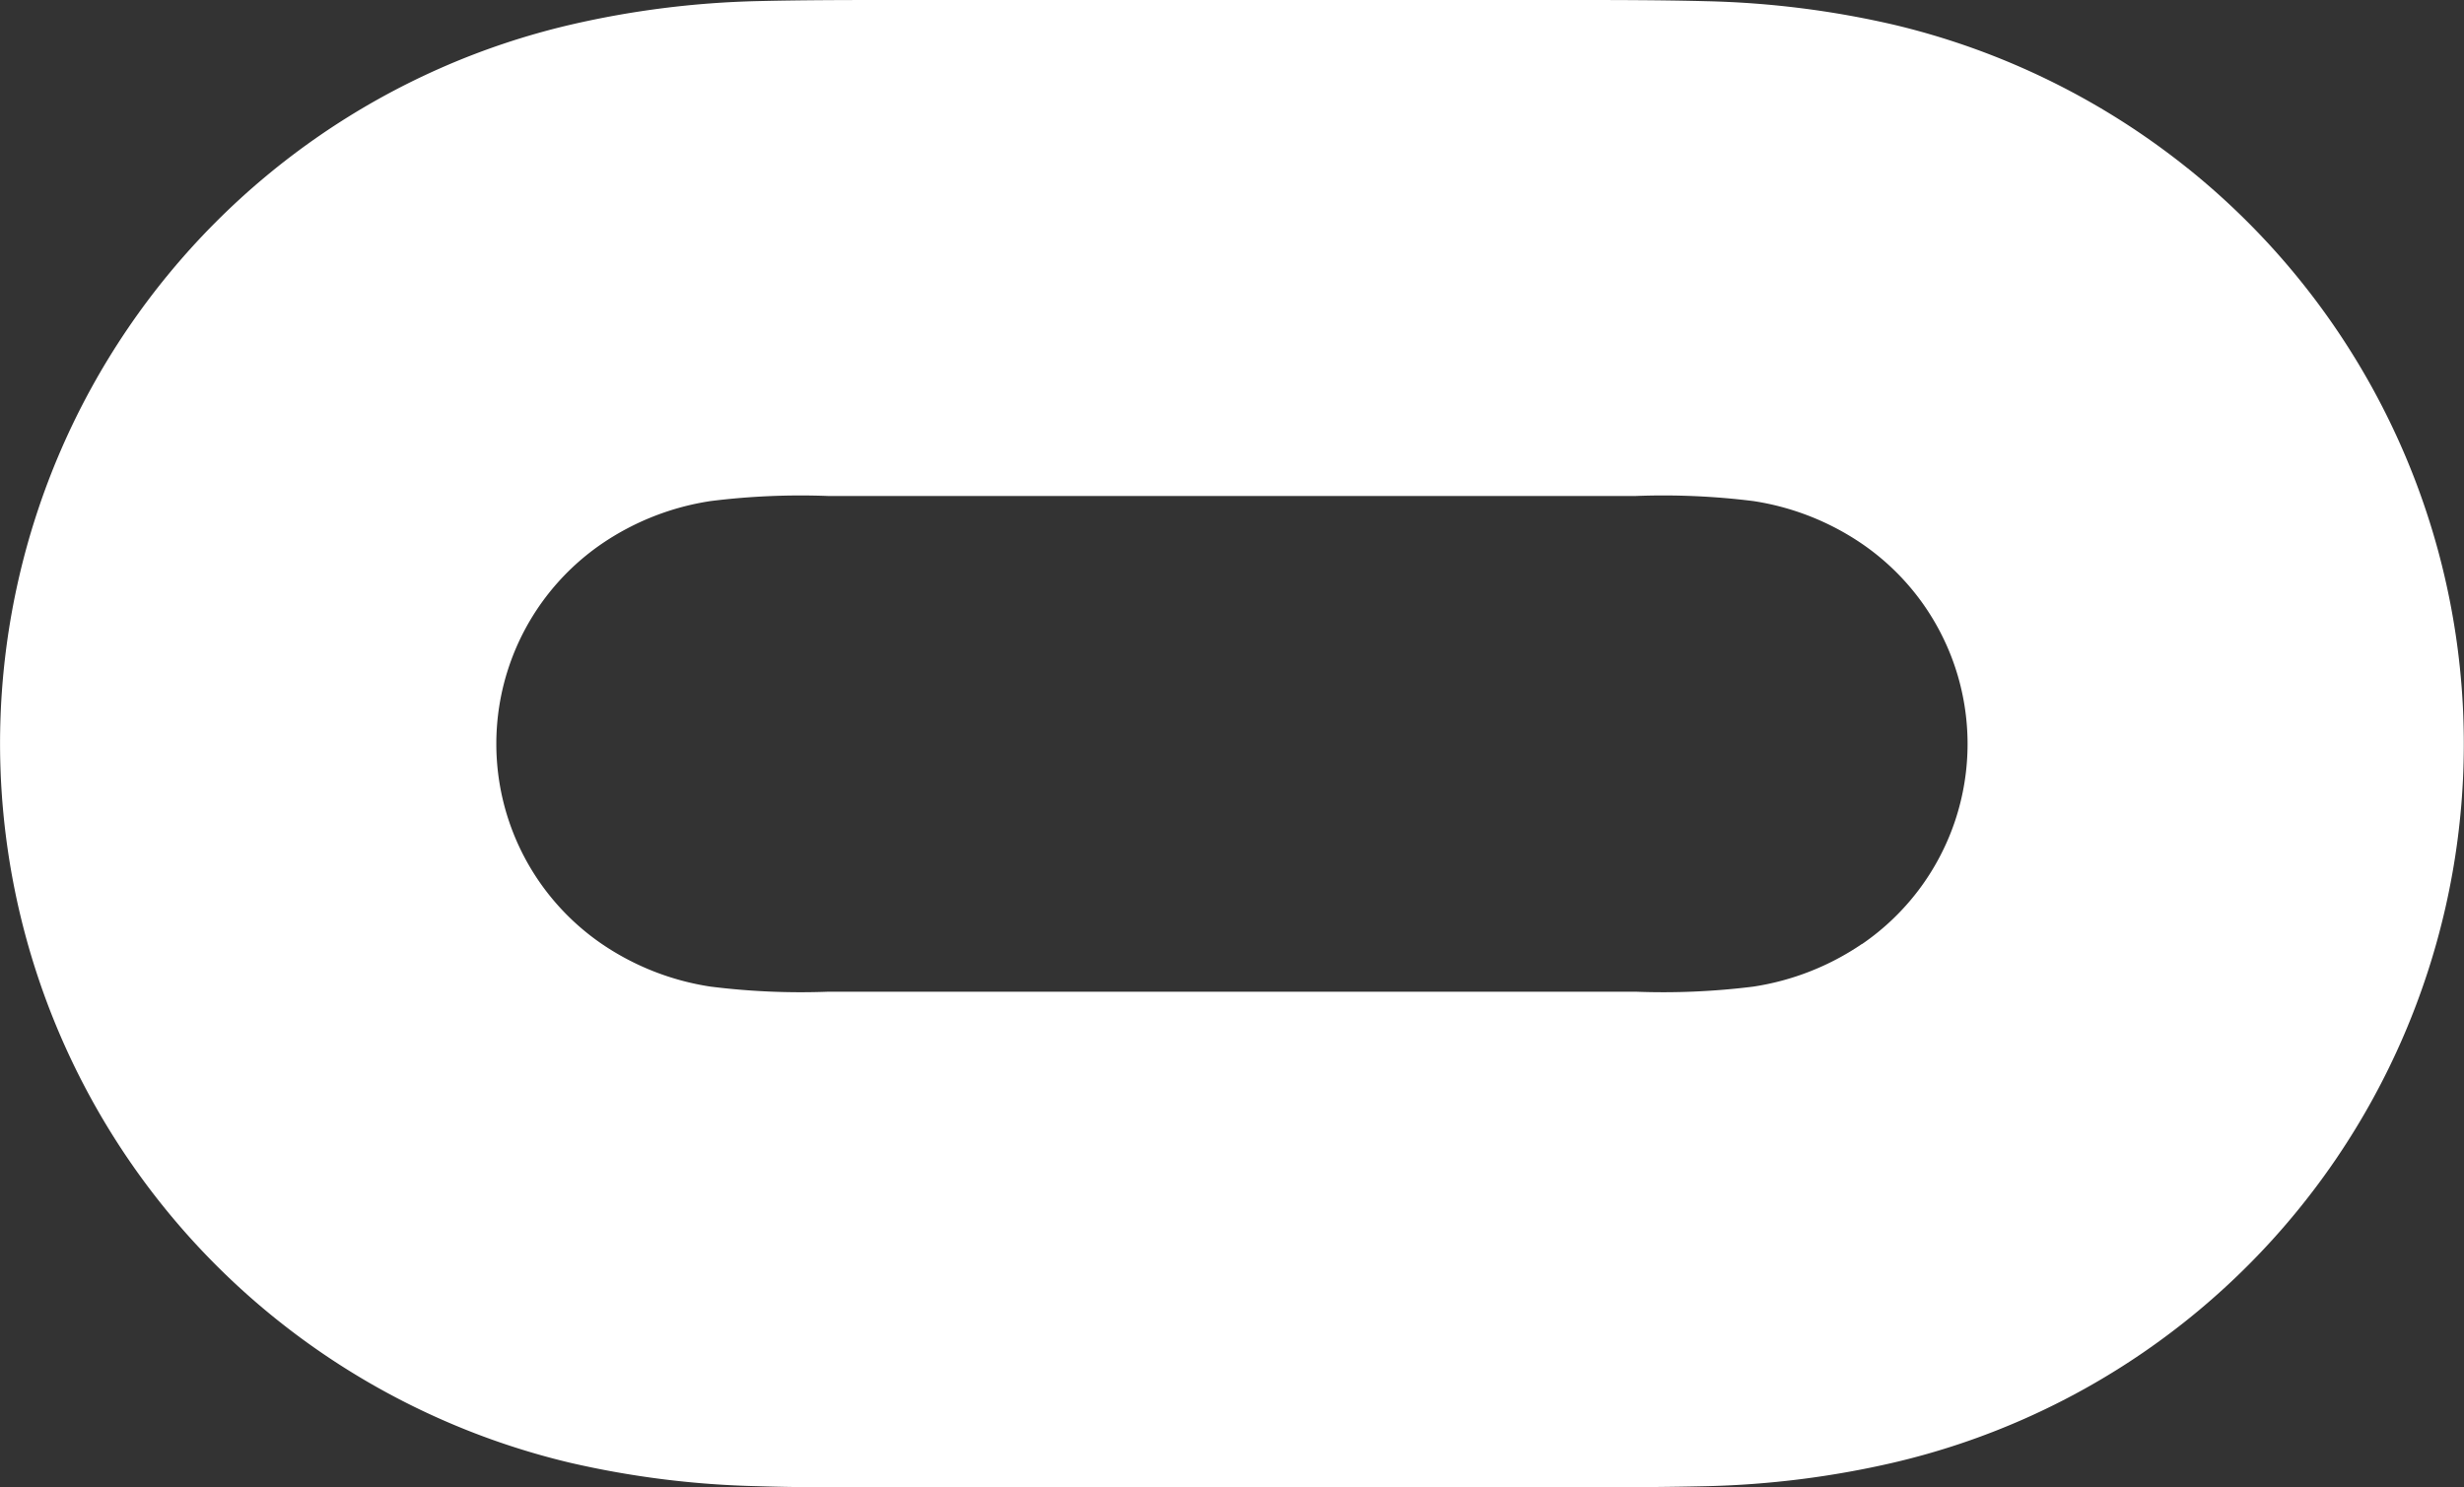
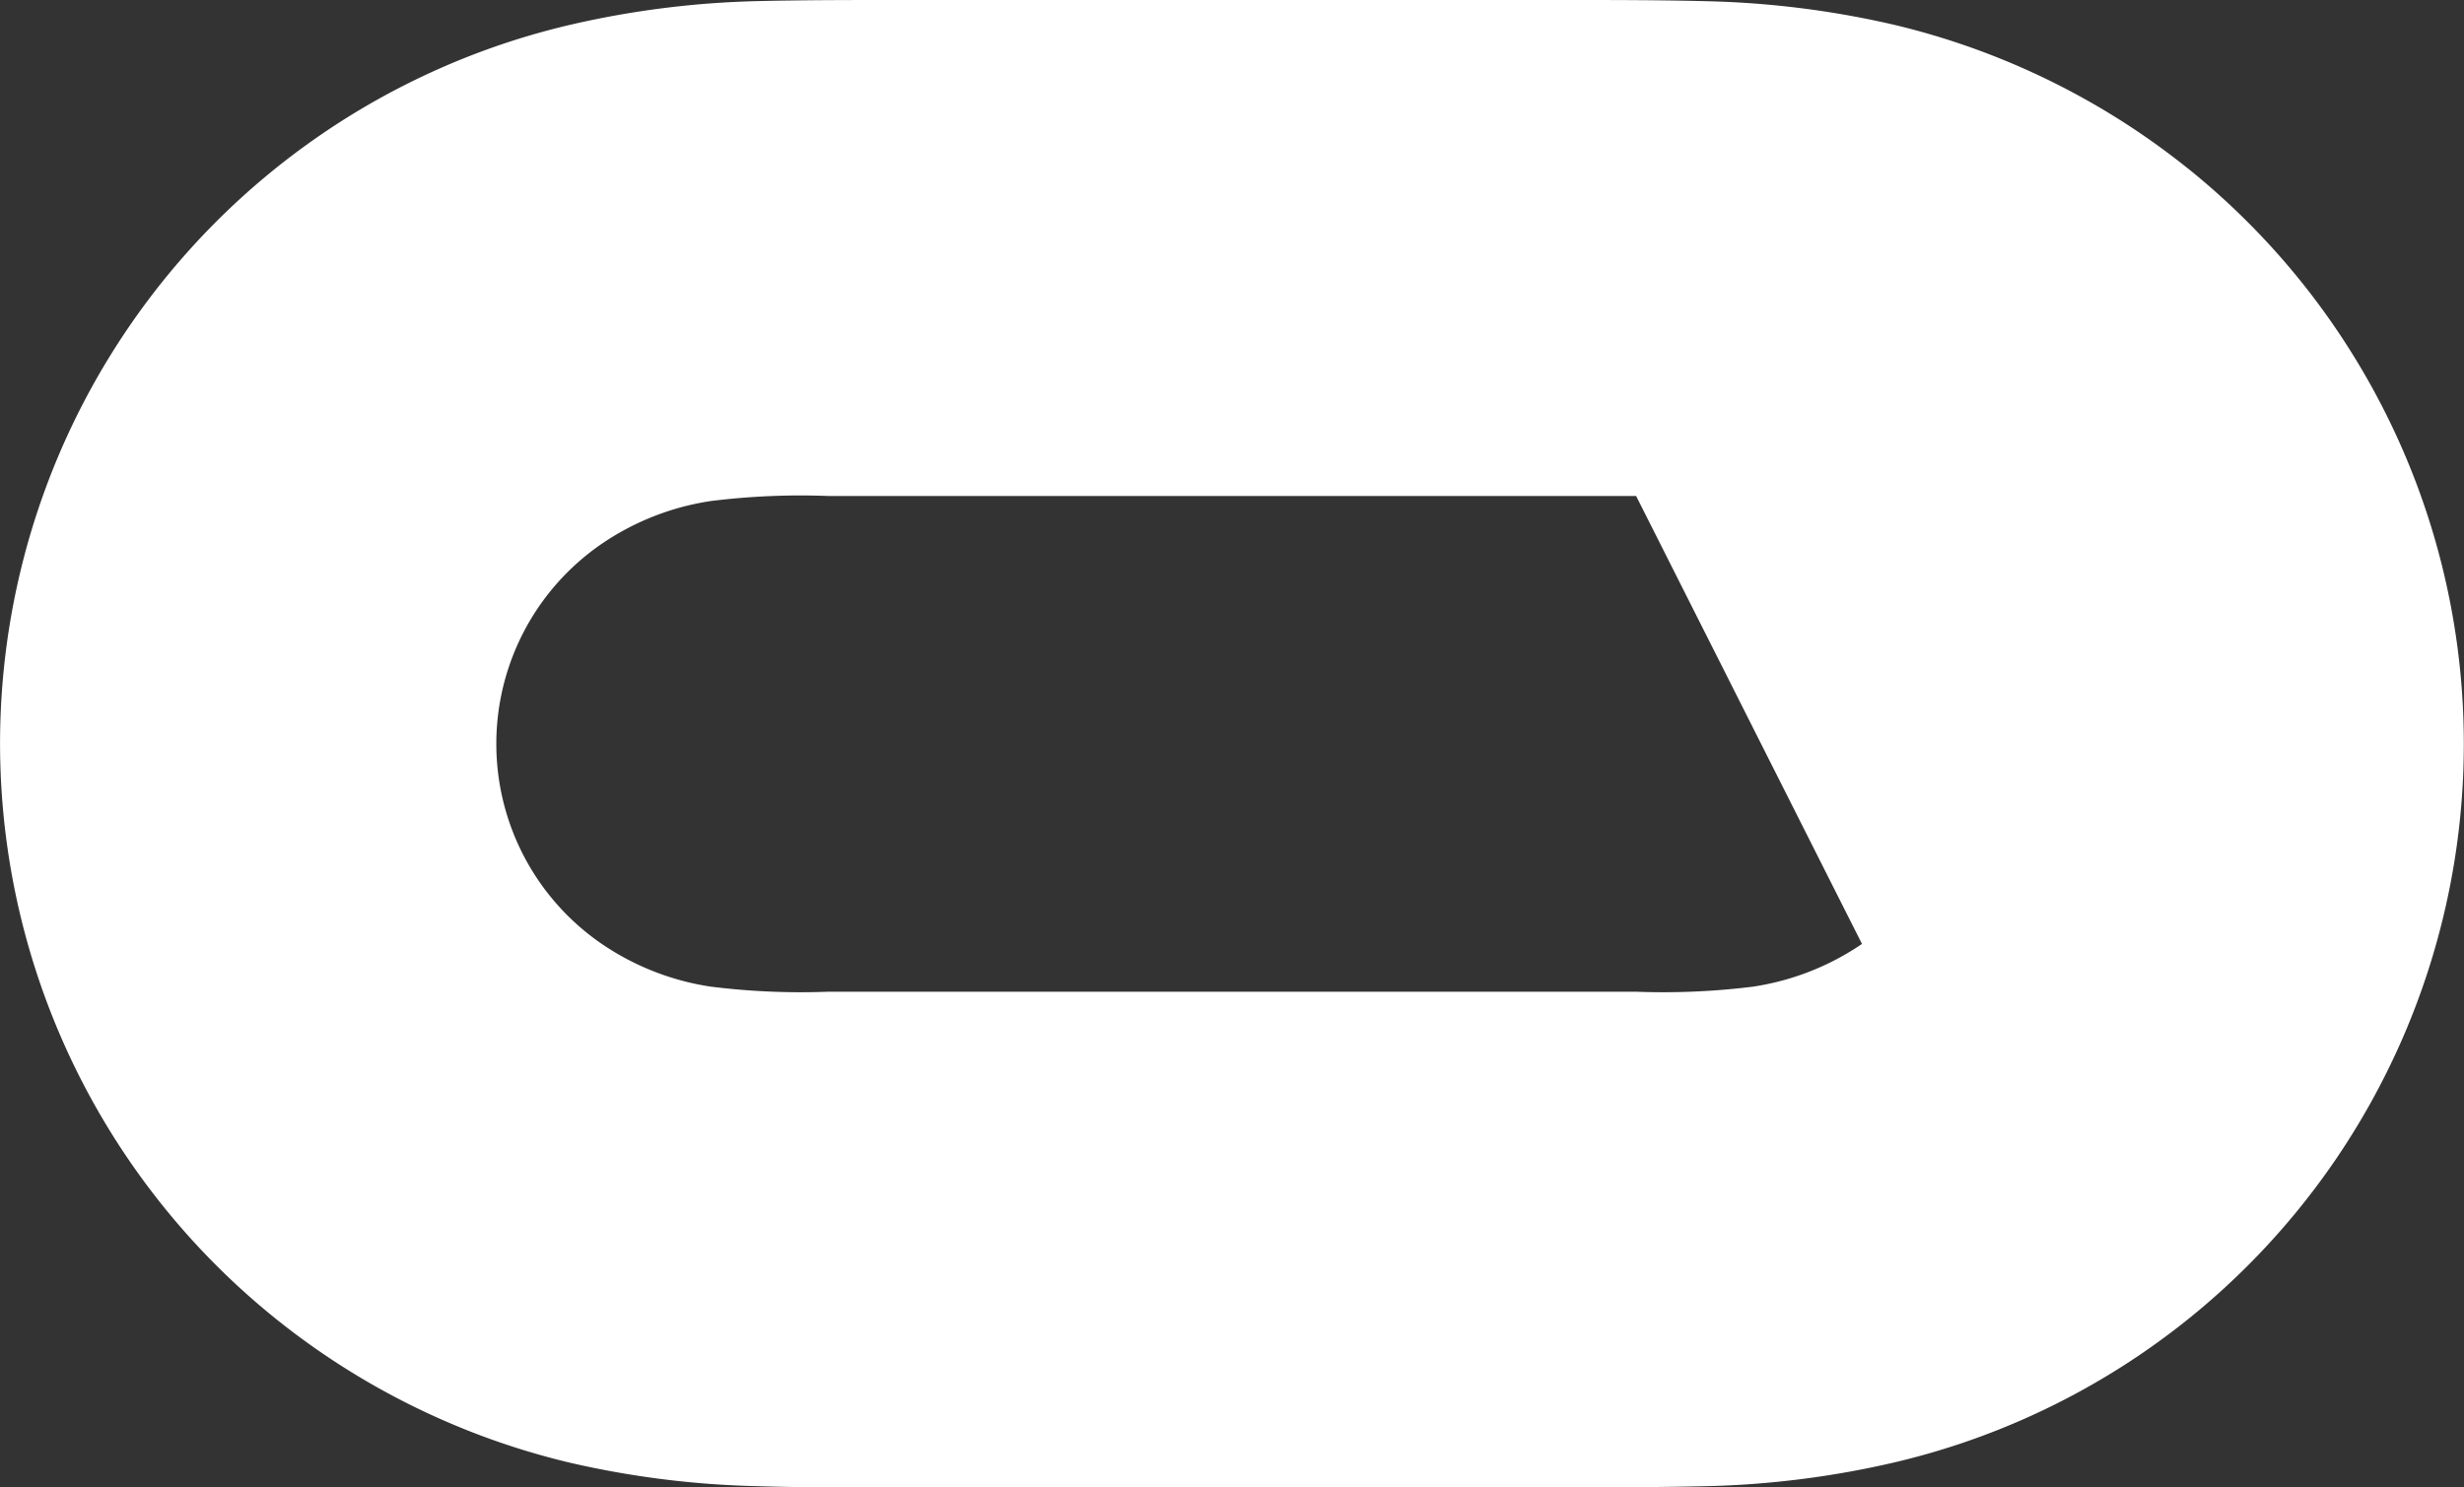
<svg xmlns="http://www.w3.org/2000/svg" viewBox="0 0 245.33 148.13">
  <rect x="0" y="0" width="245.33" height="148.13" fill="#333333" stroke="none" />
  <g data-name="Layer 2">
-     <path d="M217.83 16.77a74.13 74.13 0 0 0-29.28-14.31A91.82 91.82 0 0 0 169.91.12C165.24 0 160.57 0 155.9 0H89.43c-4.67 0-9.35 0-14 .11a91.8 91.8 0 0 0-18.66 2.36A73.5 73.5 0 0 0 27.5 131.36a74.13 74.13 0 0 0 29.28 14.31A91.83 91.83 0 0 0 75.42 148c4.67.15 9.34.11 14 .11h66.48c4.67 0 9.35 0 14-.11a91.8 91.8 0 0 0 18.64-2.35 73.5 73.5 0 0 0 29.27-128.9zM185.39 94a26.17 26.17 0 0 1-10.81 4.25 72.18 72.18 0 0 1-11.68.51H82.43a72.1 72.1 0 0 1-11.69-.51A26.16 26.16 0 0 1 59.92 94a24.15 24.15 0 0 1 0-39.85 26.17 26.17 0 0 1 10.81-4.25 72.17 72.17 0 0 1 11.68-.51h80.49a72.1 72.1 0 0 1 11.69.51 26.17 26.17 0 0 1 10.81 4.26 24.15 24.15 0 0 1 0 39.85z" fill="#fff" data-name="Oculus Logo" />
+     <path d="M217.83 16.77a74.13 74.13 0 0 0-29.28-14.31A91.82 91.82 0 0 0 169.91.12C165.24 0 160.57 0 155.9 0H89.43c-4.67 0-9.35 0-14 .11a91.8 91.8 0 0 0-18.66 2.36A73.5 73.5 0 0 0 27.5 131.36a74.13 74.13 0 0 0 29.28 14.31A91.83 91.83 0 0 0 75.42 148c4.67.15 9.34.11 14 .11h66.48c4.67 0 9.35 0 14-.11a91.8 91.8 0 0 0 18.64-2.35 73.5 73.5 0 0 0 29.27-128.9zM185.39 94a26.17 26.17 0 0 1-10.81 4.25 72.18 72.18 0 0 1-11.68.51H82.43a72.1 72.1 0 0 1-11.69-.51A26.16 26.16 0 0 1 59.92 94a24.15 24.15 0 0 1 0-39.85 26.17 26.17 0 0 1 10.81-4.25 72.17 72.17 0 0 1 11.68-.51h80.49z" fill="#fff" data-name="Oculus Logo" />
  </g>
</svg>